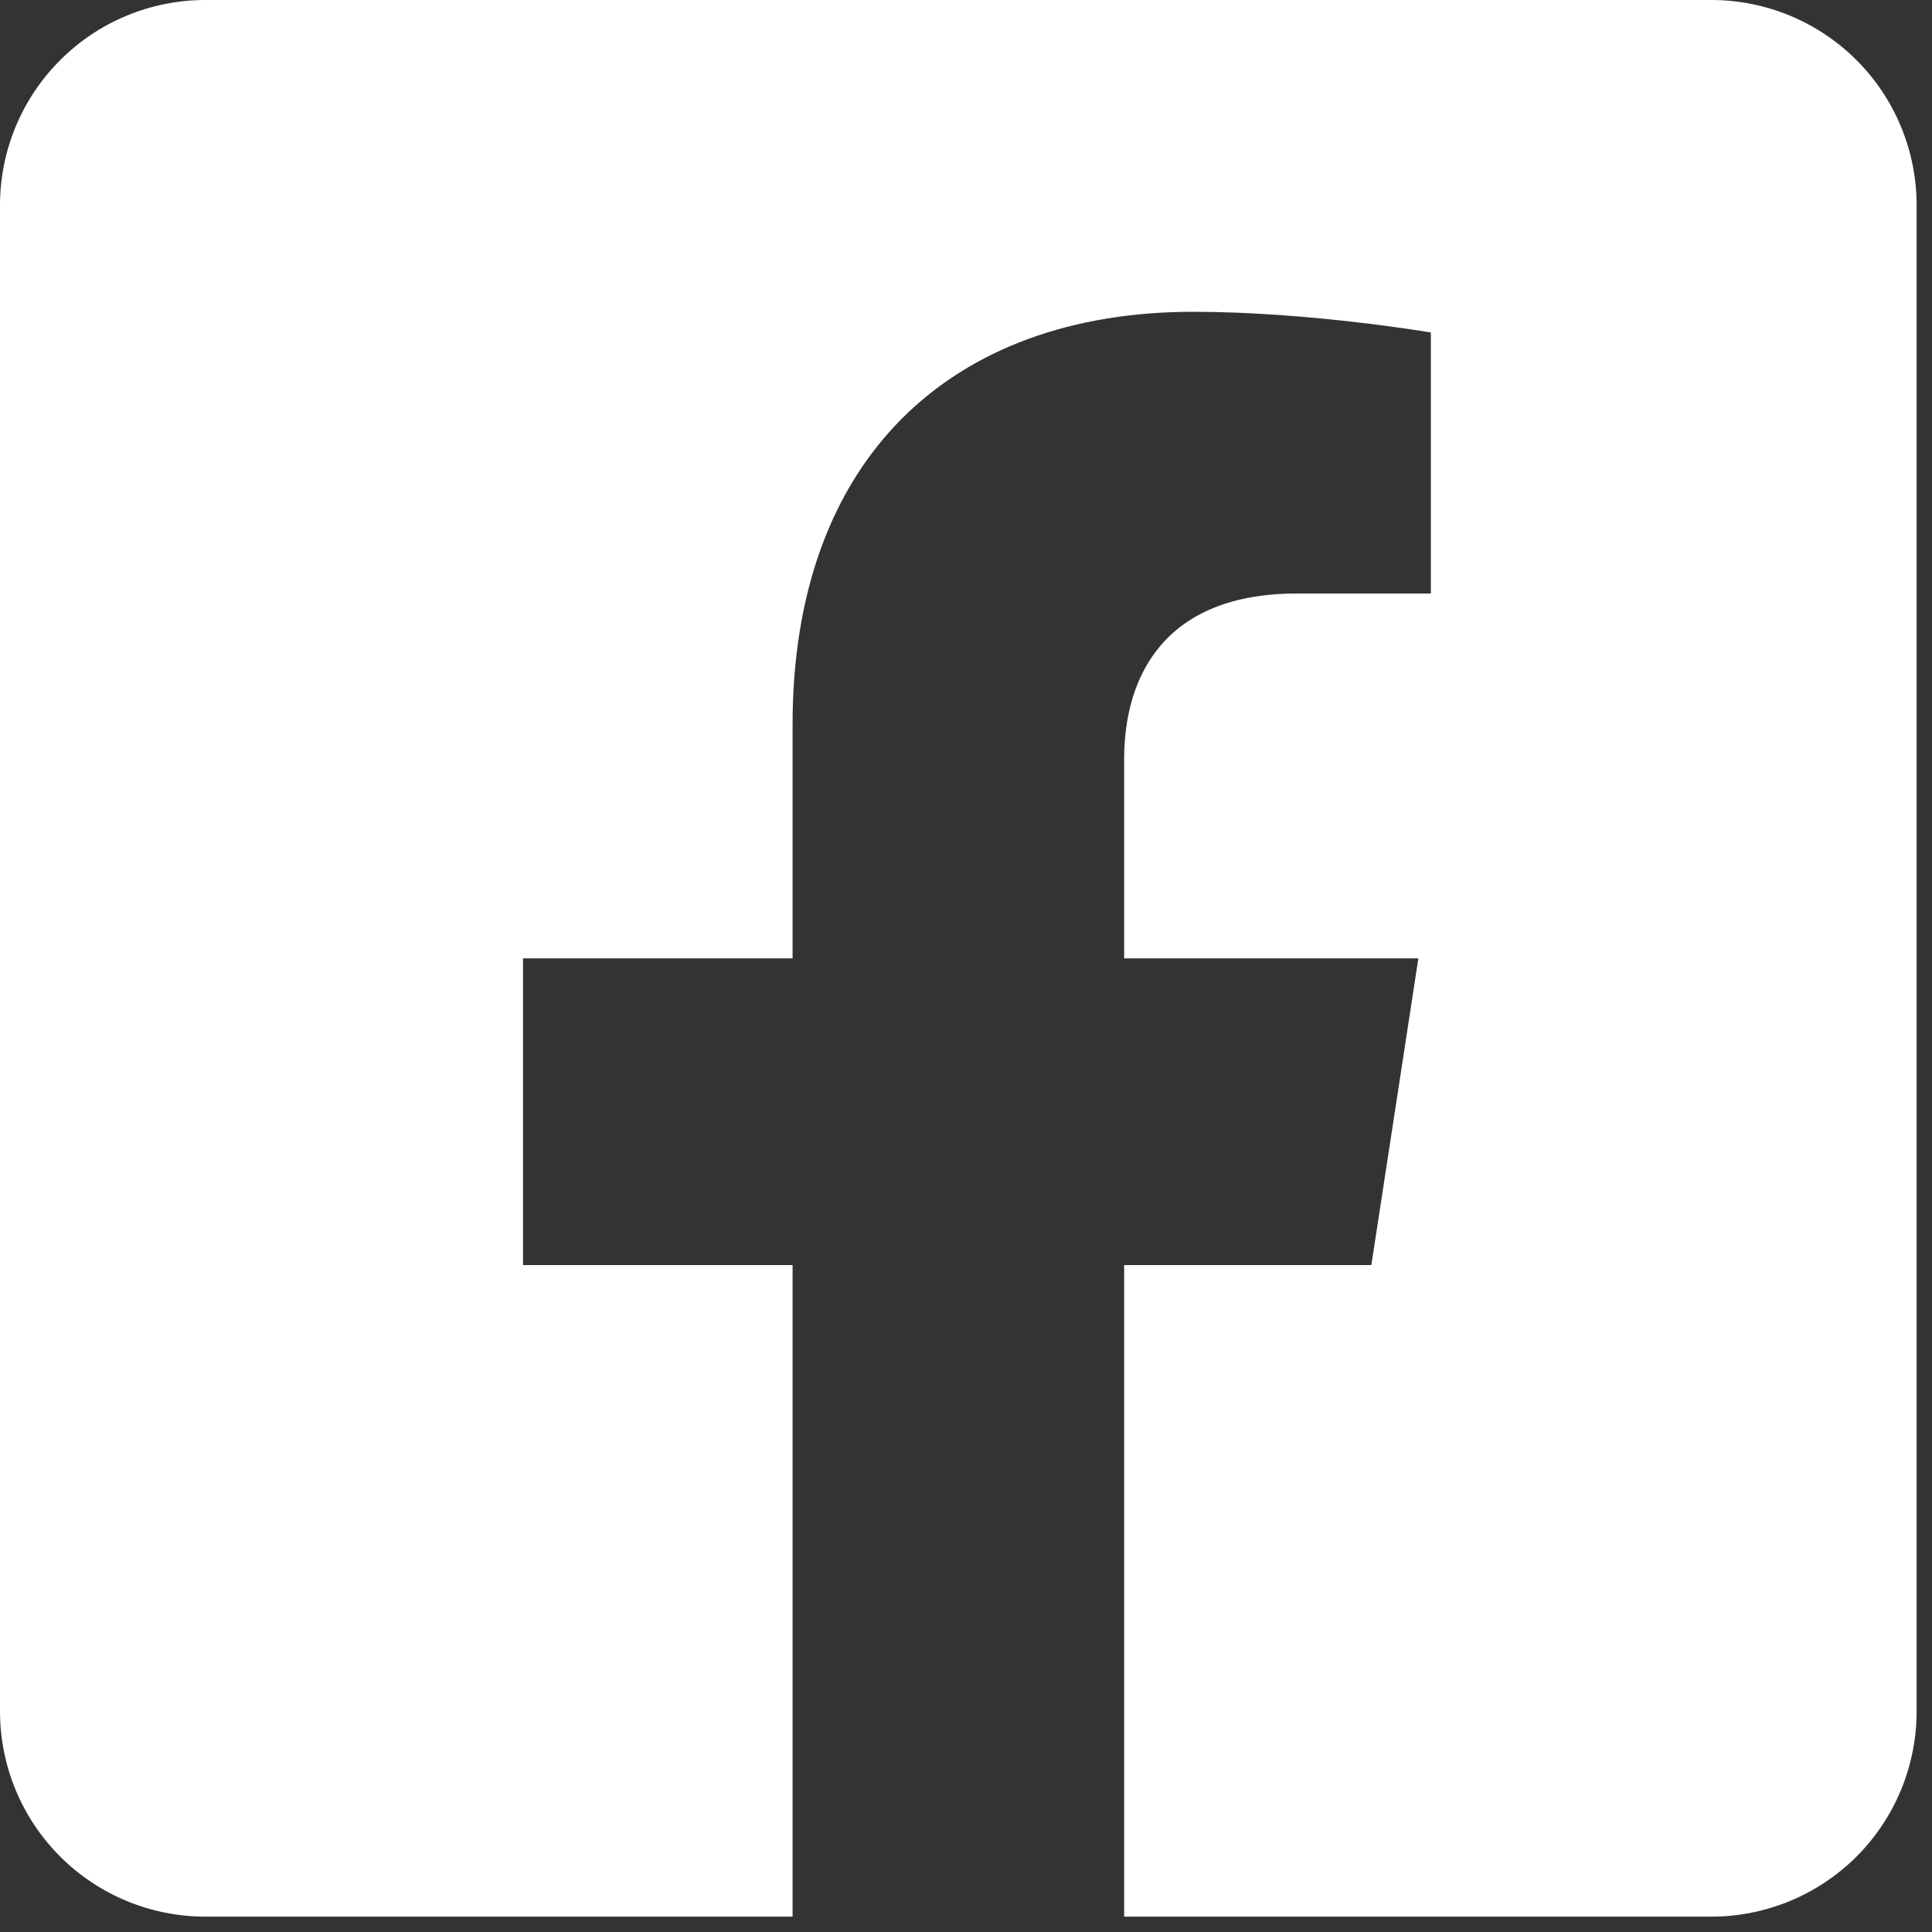
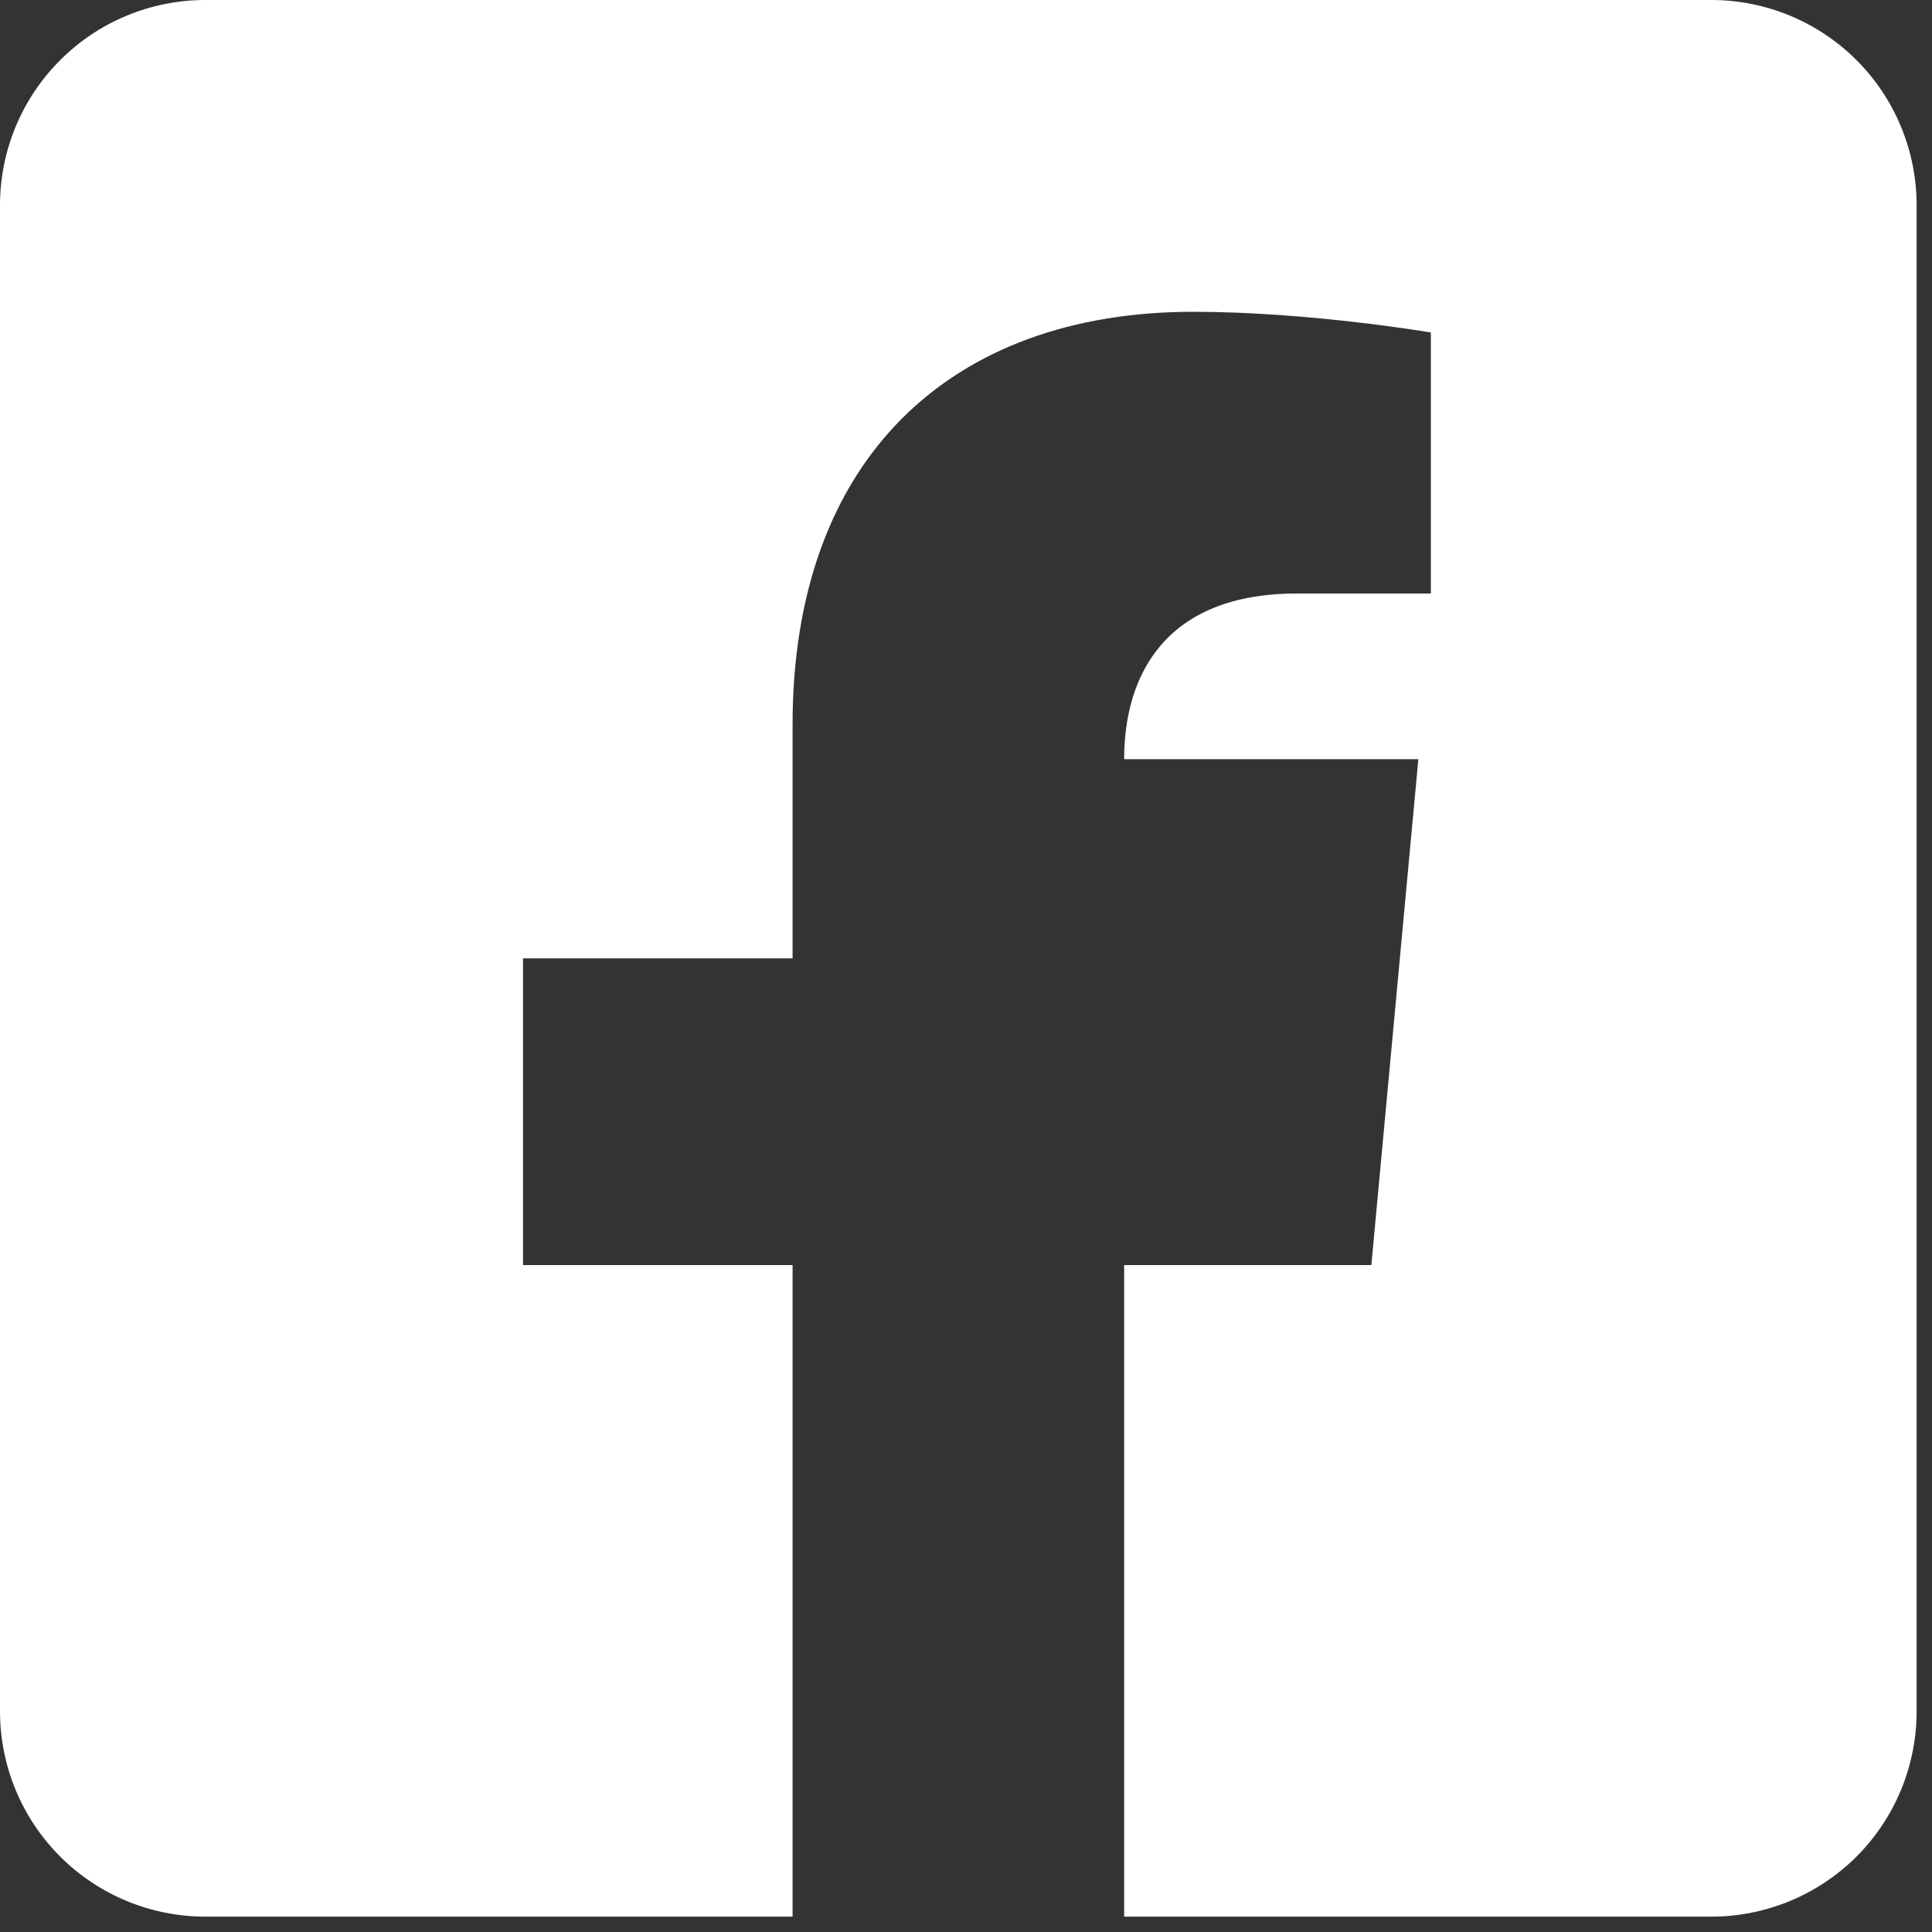
<svg xmlns="http://www.w3.org/2000/svg" width="21" height="21" viewBox="0 0 21 21" fill="none">
  <rect x="0" y="0" width="21" height="21" fill="#333333" stroke="none" />
-   <path d="M18.601 0H2.232C1.64 0 1.072 0.235 0.654 0.654C0.235 1.072 0 1.64 0 2.232L0 18.601C0 19.193 0.235 19.761 0.654 20.18C1.072 20.598 1.64 20.833 2.232 20.833H8.615V13.751H5.685V10.417H8.615V7.876C8.615 4.986 10.335 3.389 12.971 3.389C14.233 3.389 15.553 3.614 15.553 3.614V6.451H14.098C12.666 6.451 12.219 7.34 12.219 8.252V10.417H15.417L14.906 13.751H12.219V20.833H18.601C19.193 20.833 19.761 20.598 20.18 20.18C20.598 19.761 20.833 19.193 20.833 18.601V2.232C20.833 1.64 20.598 1.072 20.18 0.654C19.761 0.235 19.193 0 18.601 0Z" fill="white" />
+   <path d="M18.601 0H2.232C1.64 0 1.072 0.235 0.654 0.654C0.235 1.072 0 1.64 0 2.232L0 18.601C0 19.193 0.235 19.761 0.654 20.18C1.072 20.598 1.64 20.833 2.232 20.833H8.615V13.751H5.685V10.417H8.615V7.876C8.615 4.986 10.335 3.389 12.971 3.389C14.233 3.389 15.553 3.614 15.553 3.614V6.451H14.098C12.666 6.451 12.219 7.34 12.219 8.252H15.417L14.906 13.751H12.219V20.833H18.601C19.193 20.833 19.761 20.598 20.18 20.18C20.598 19.761 20.833 19.193 20.833 18.601V2.232C20.833 1.64 20.598 1.072 20.18 0.654C19.761 0.235 19.193 0 18.601 0Z" fill="white" />
</svg>